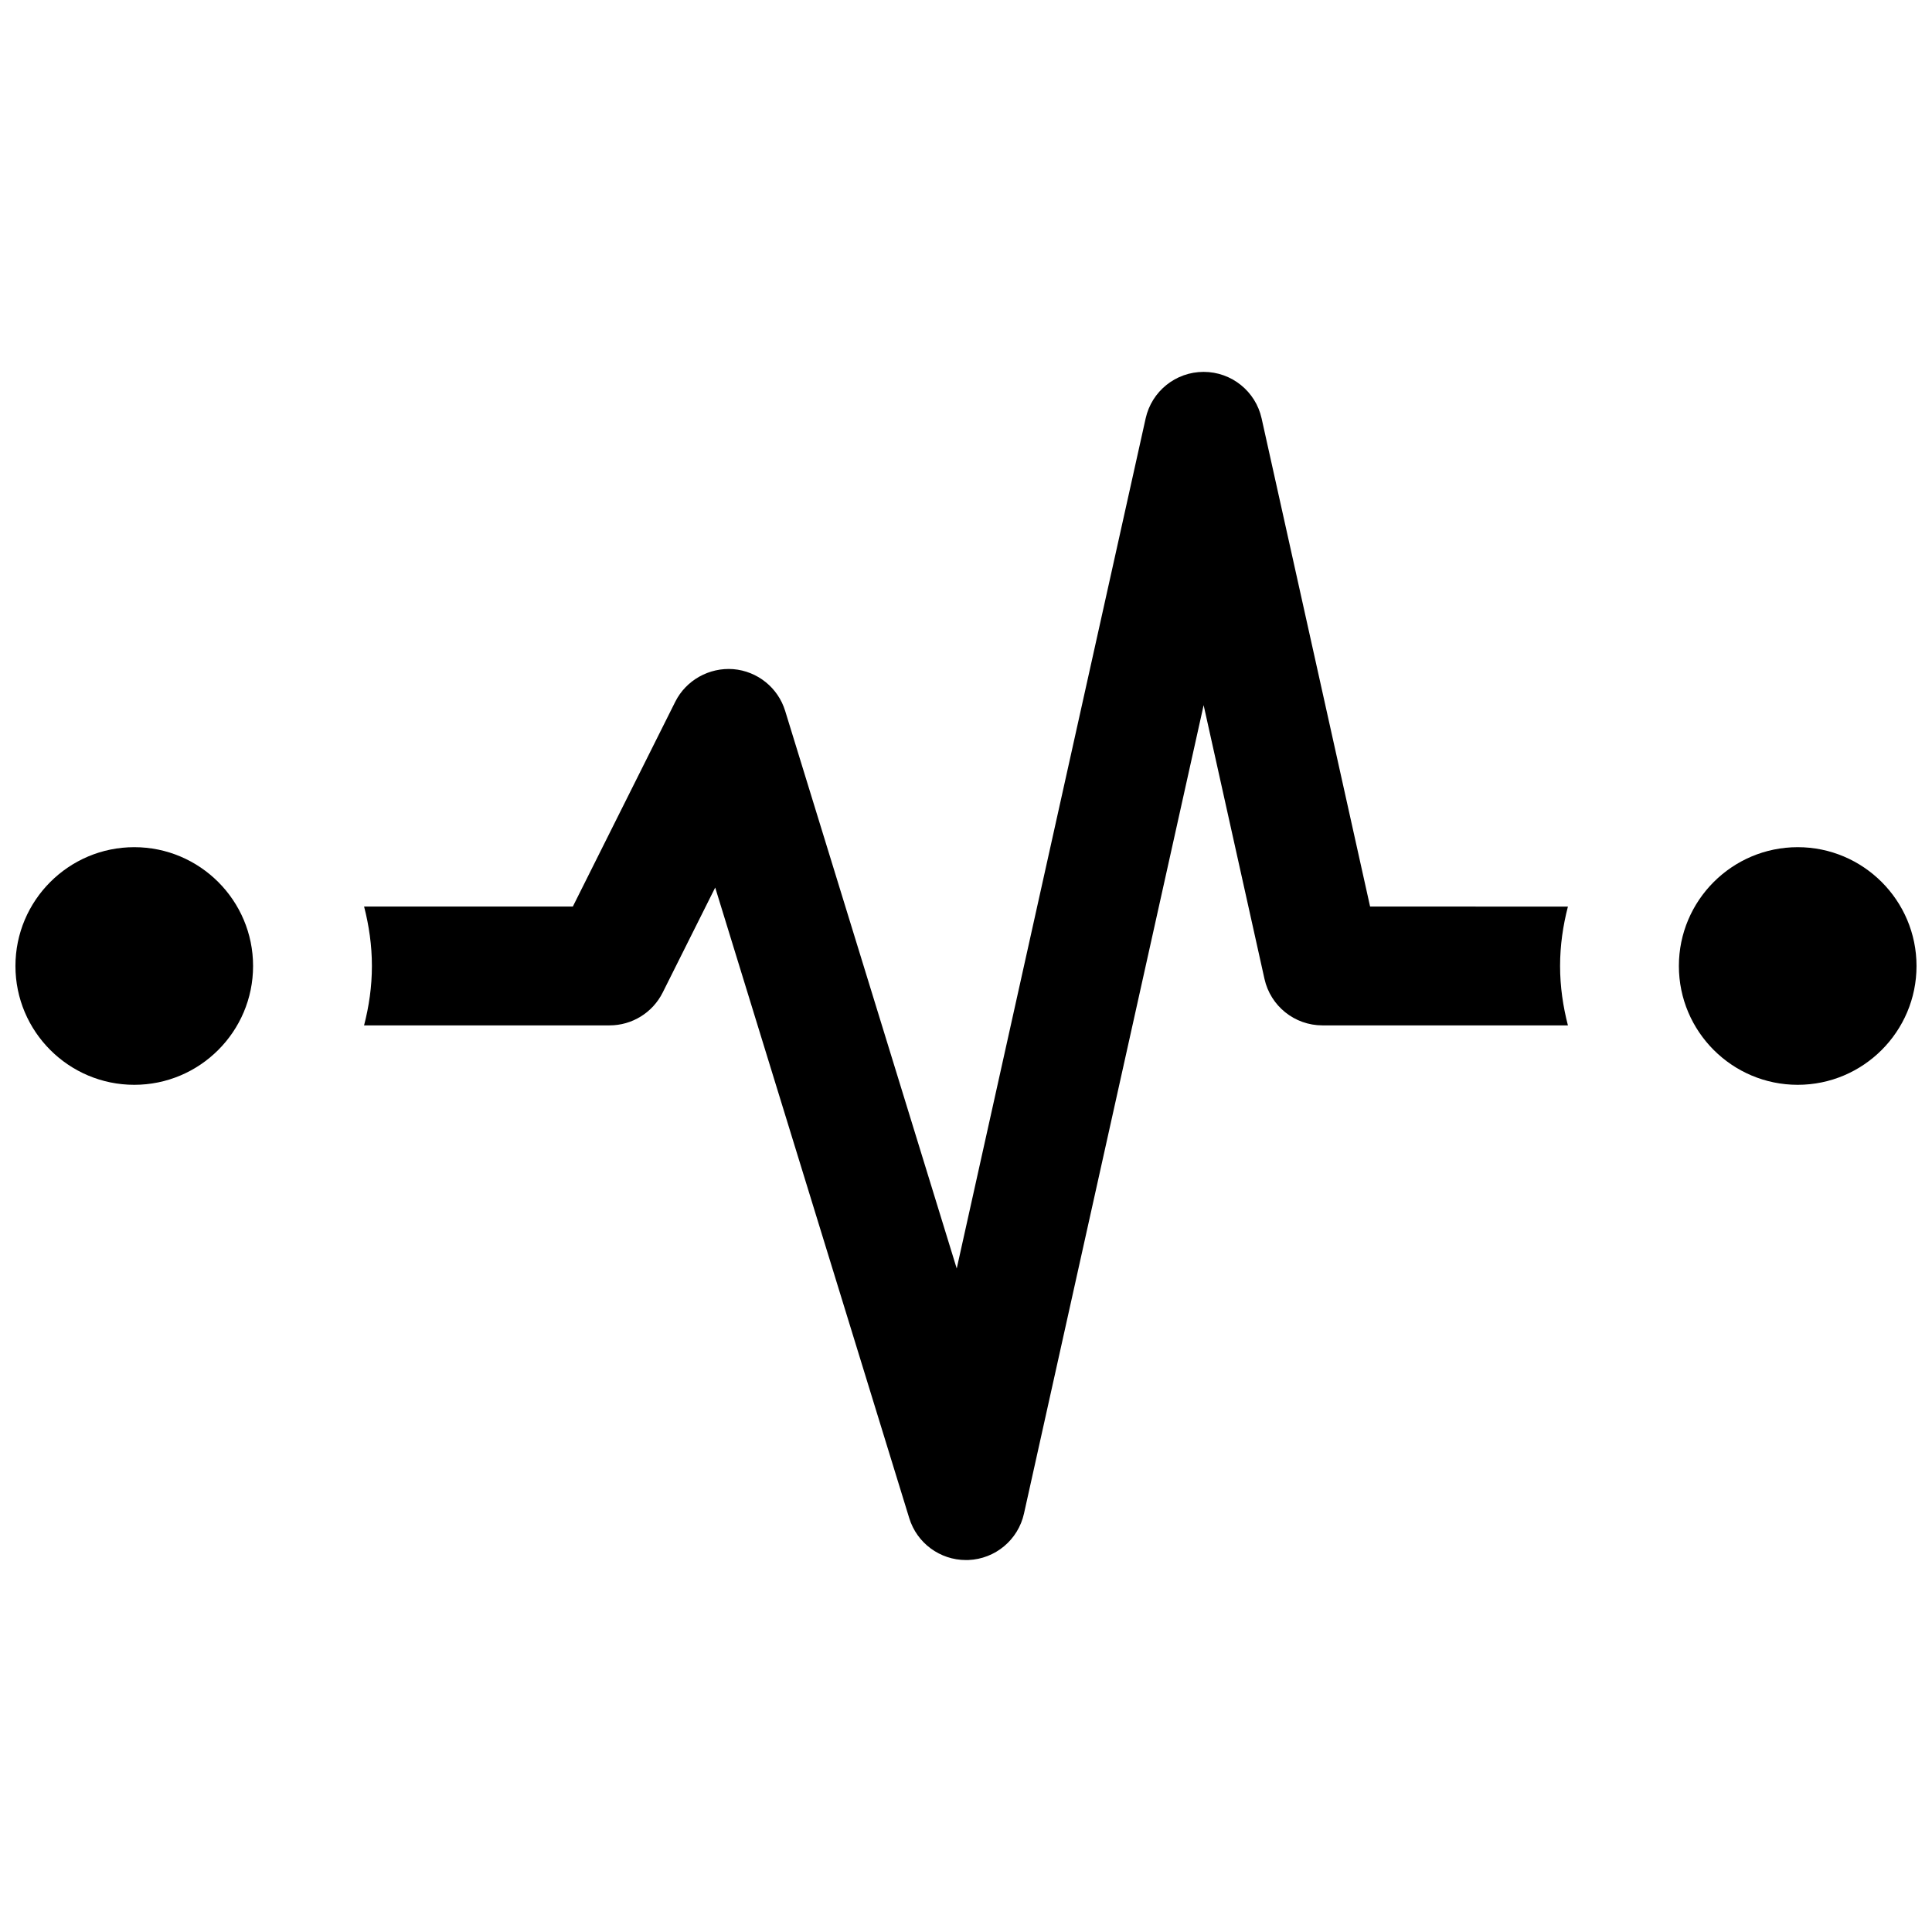
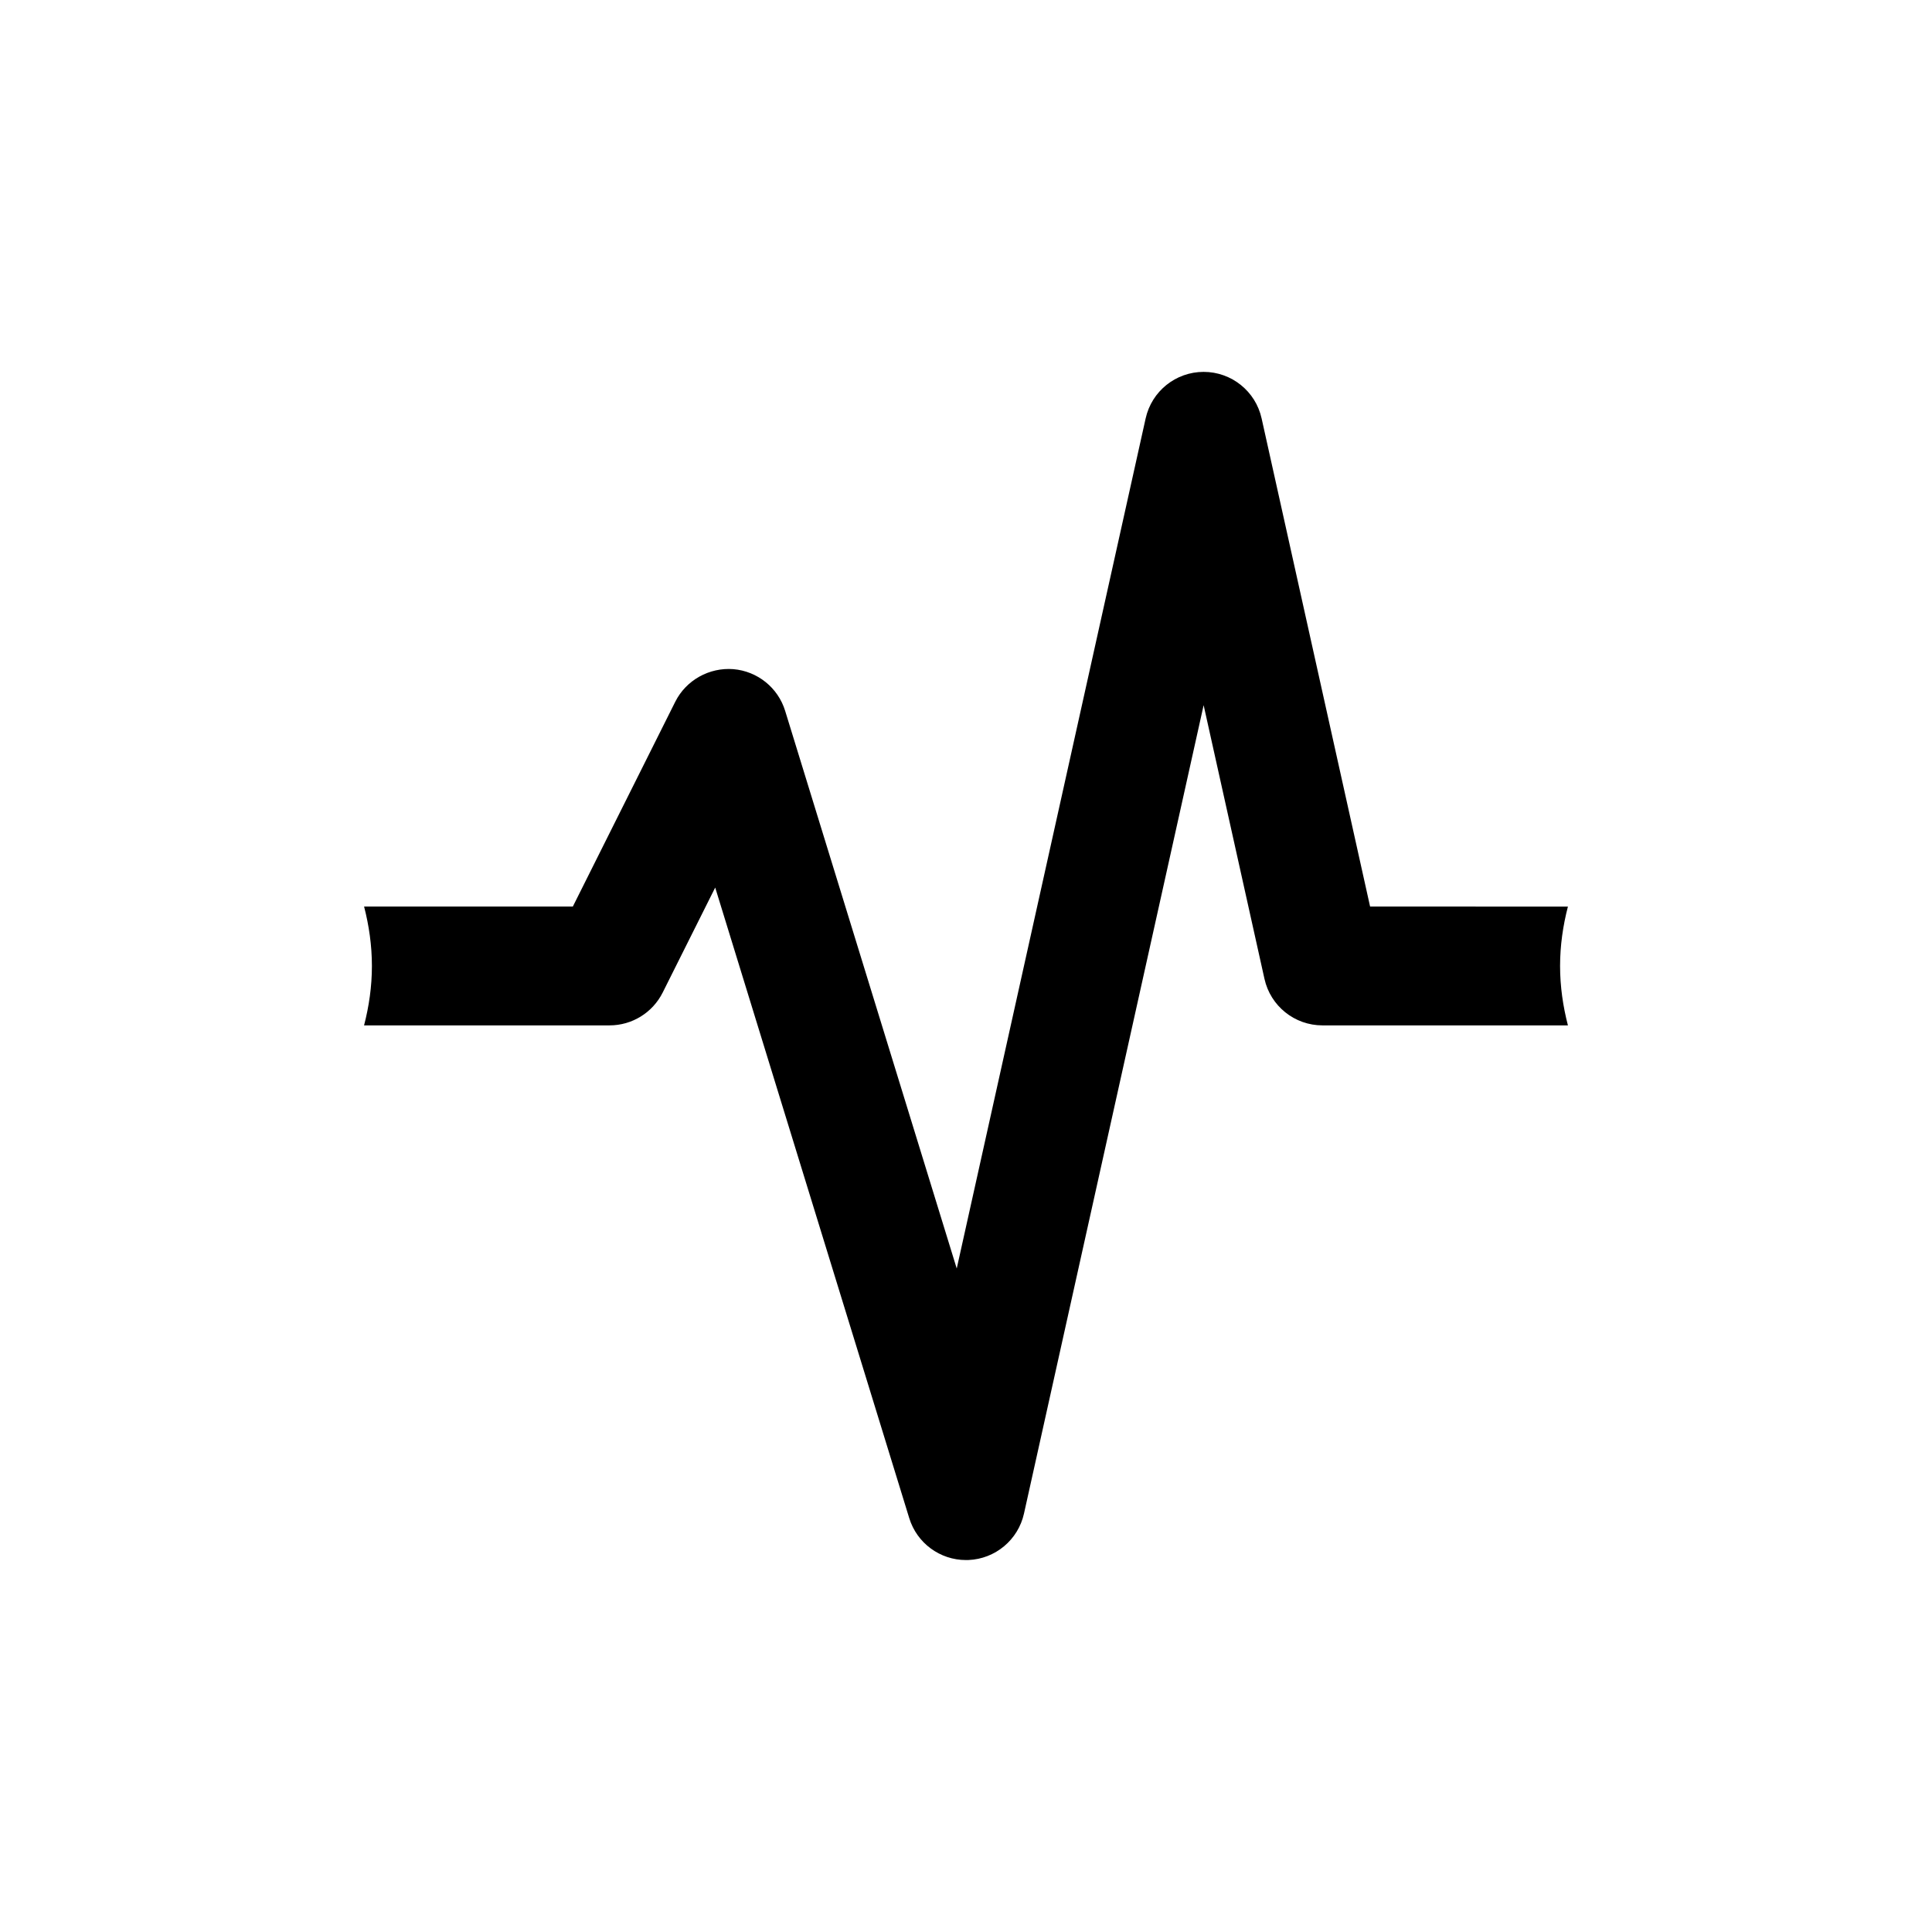
<svg xmlns="http://www.w3.org/2000/svg" width="800px" height="800px" version="1.1" viewBox="144 144 512 512">
  <defs>
    <clipPath id="b">
-       <path d="m148.09 368h63.906v64h-63.906z" />
-     </clipPath>
+       </clipPath>
    <clipPath id="a">
-       <path d="m588 368h63.902v64h-63.902z" />
-     </clipPath>
+       </clipPath>
  </defs>
  <g clip-path="url(#b)">
-     <path d="m179.58 368.51c-17.367 0-31.488 14.121-31.488 31.488s14.121 31.488 31.488 31.488c17.367 0 31.488-14.121 31.488-31.488s-14.121-31.488-31.488-31.488z" />
-   </g>
+     </g>
  <g clip-path="url(#a)">
    <path d="m620.41 368.51c-17.367 0-31.488 14.121-31.488 31.488s14.121 31.488 31.488 31.488c17.367 0 31.488-14.121 31.488-31.488s-14.121-31.488-31.488-31.488z" />
  </g>
  <path d="m507.09 384.25-28.75-129.37c-1.598-7.203-7.981-12.328-15.363-12.328-7.383 0-13.77 5.125-15.367 12.328l-50.066 225.29-45.469-147.78c-1.891-6.148-7.336-10.523-13.746-11.059-6.352-0.488-12.5 2.891-15.383 8.652l-27.141 54.266h-55.316c1.297 5.047 2.07 10.305 2.07 15.746s-0.77 10.699-2.078 15.742h65.055c5.969 0 11.414-3.371 14.082-8.699l13.918-27.828 51.422 167.11c2.035 6.625 8.152 11.109 15.035 11.109 0.211 0 0.426 0 0.637-0.008 7.133-0.285 13.195-5.344 14.738-12.312l47.609-214.23 16.121 72.531c1.598 7.203 7.988 12.328 15.363 12.328h65.055c-1.305-5.047-2.078-10.305-2.078-15.742 0-5.441 0.77-10.699 2.078-15.742z" />
</svg>